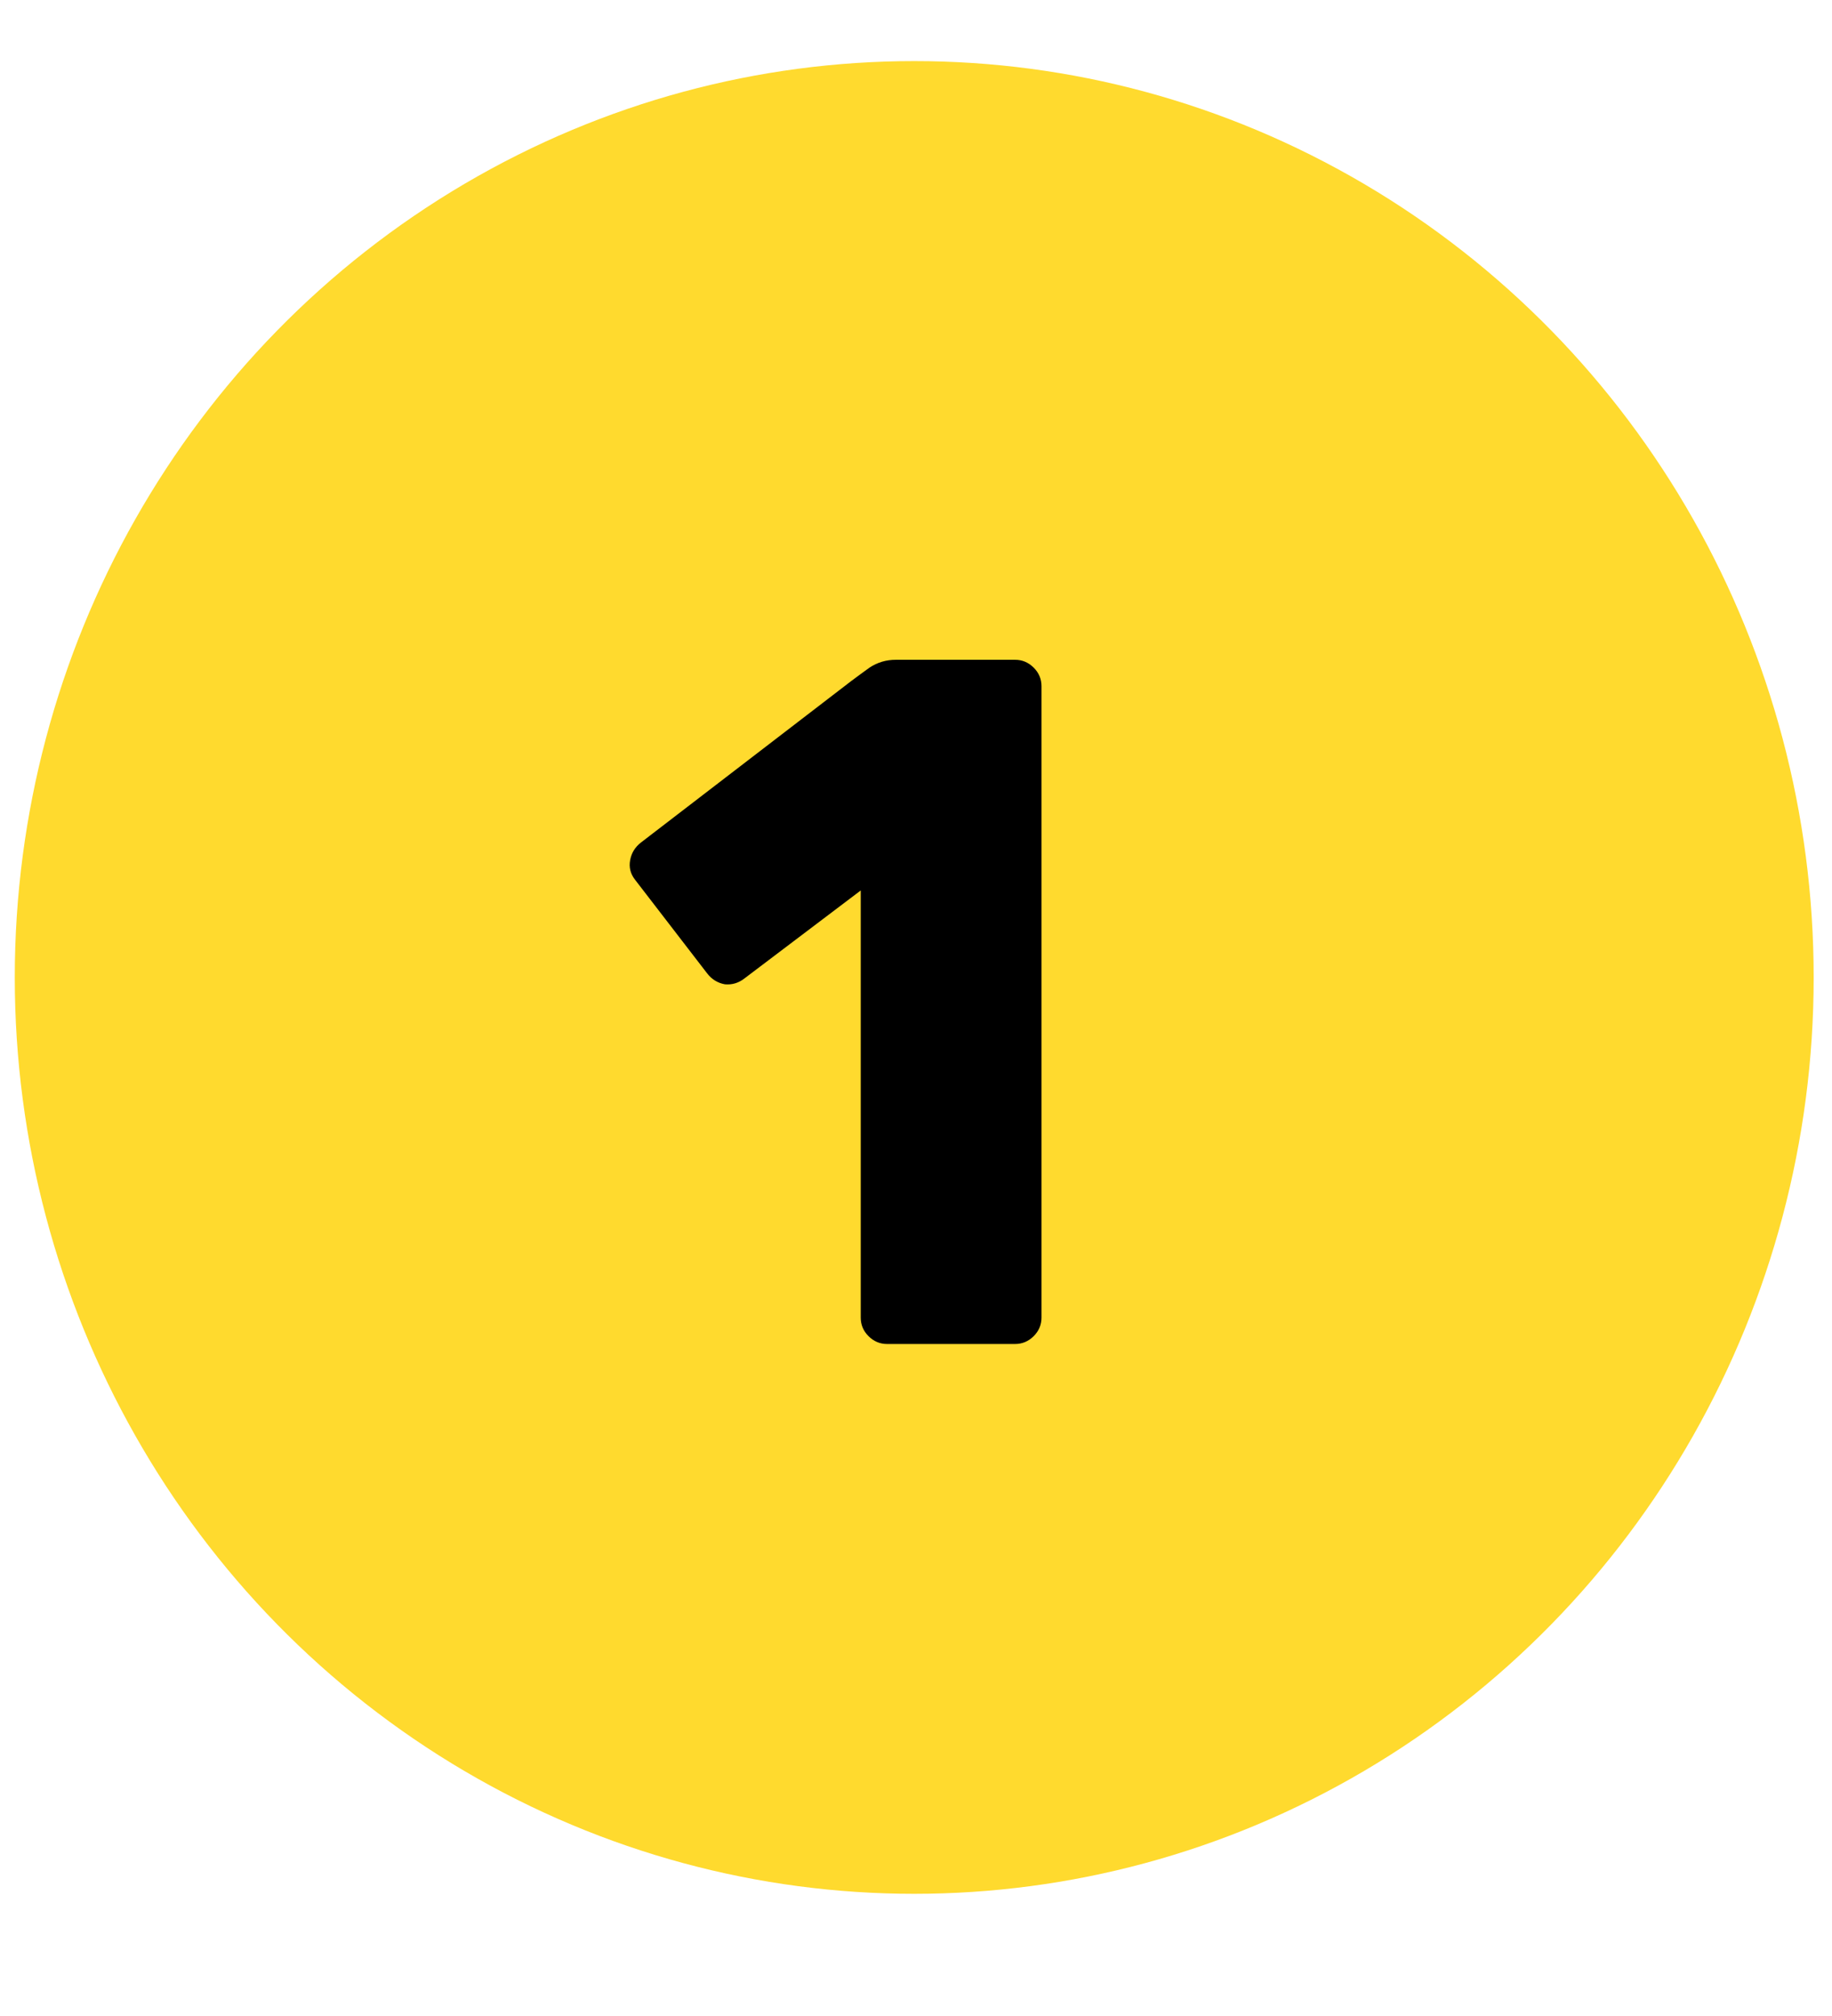
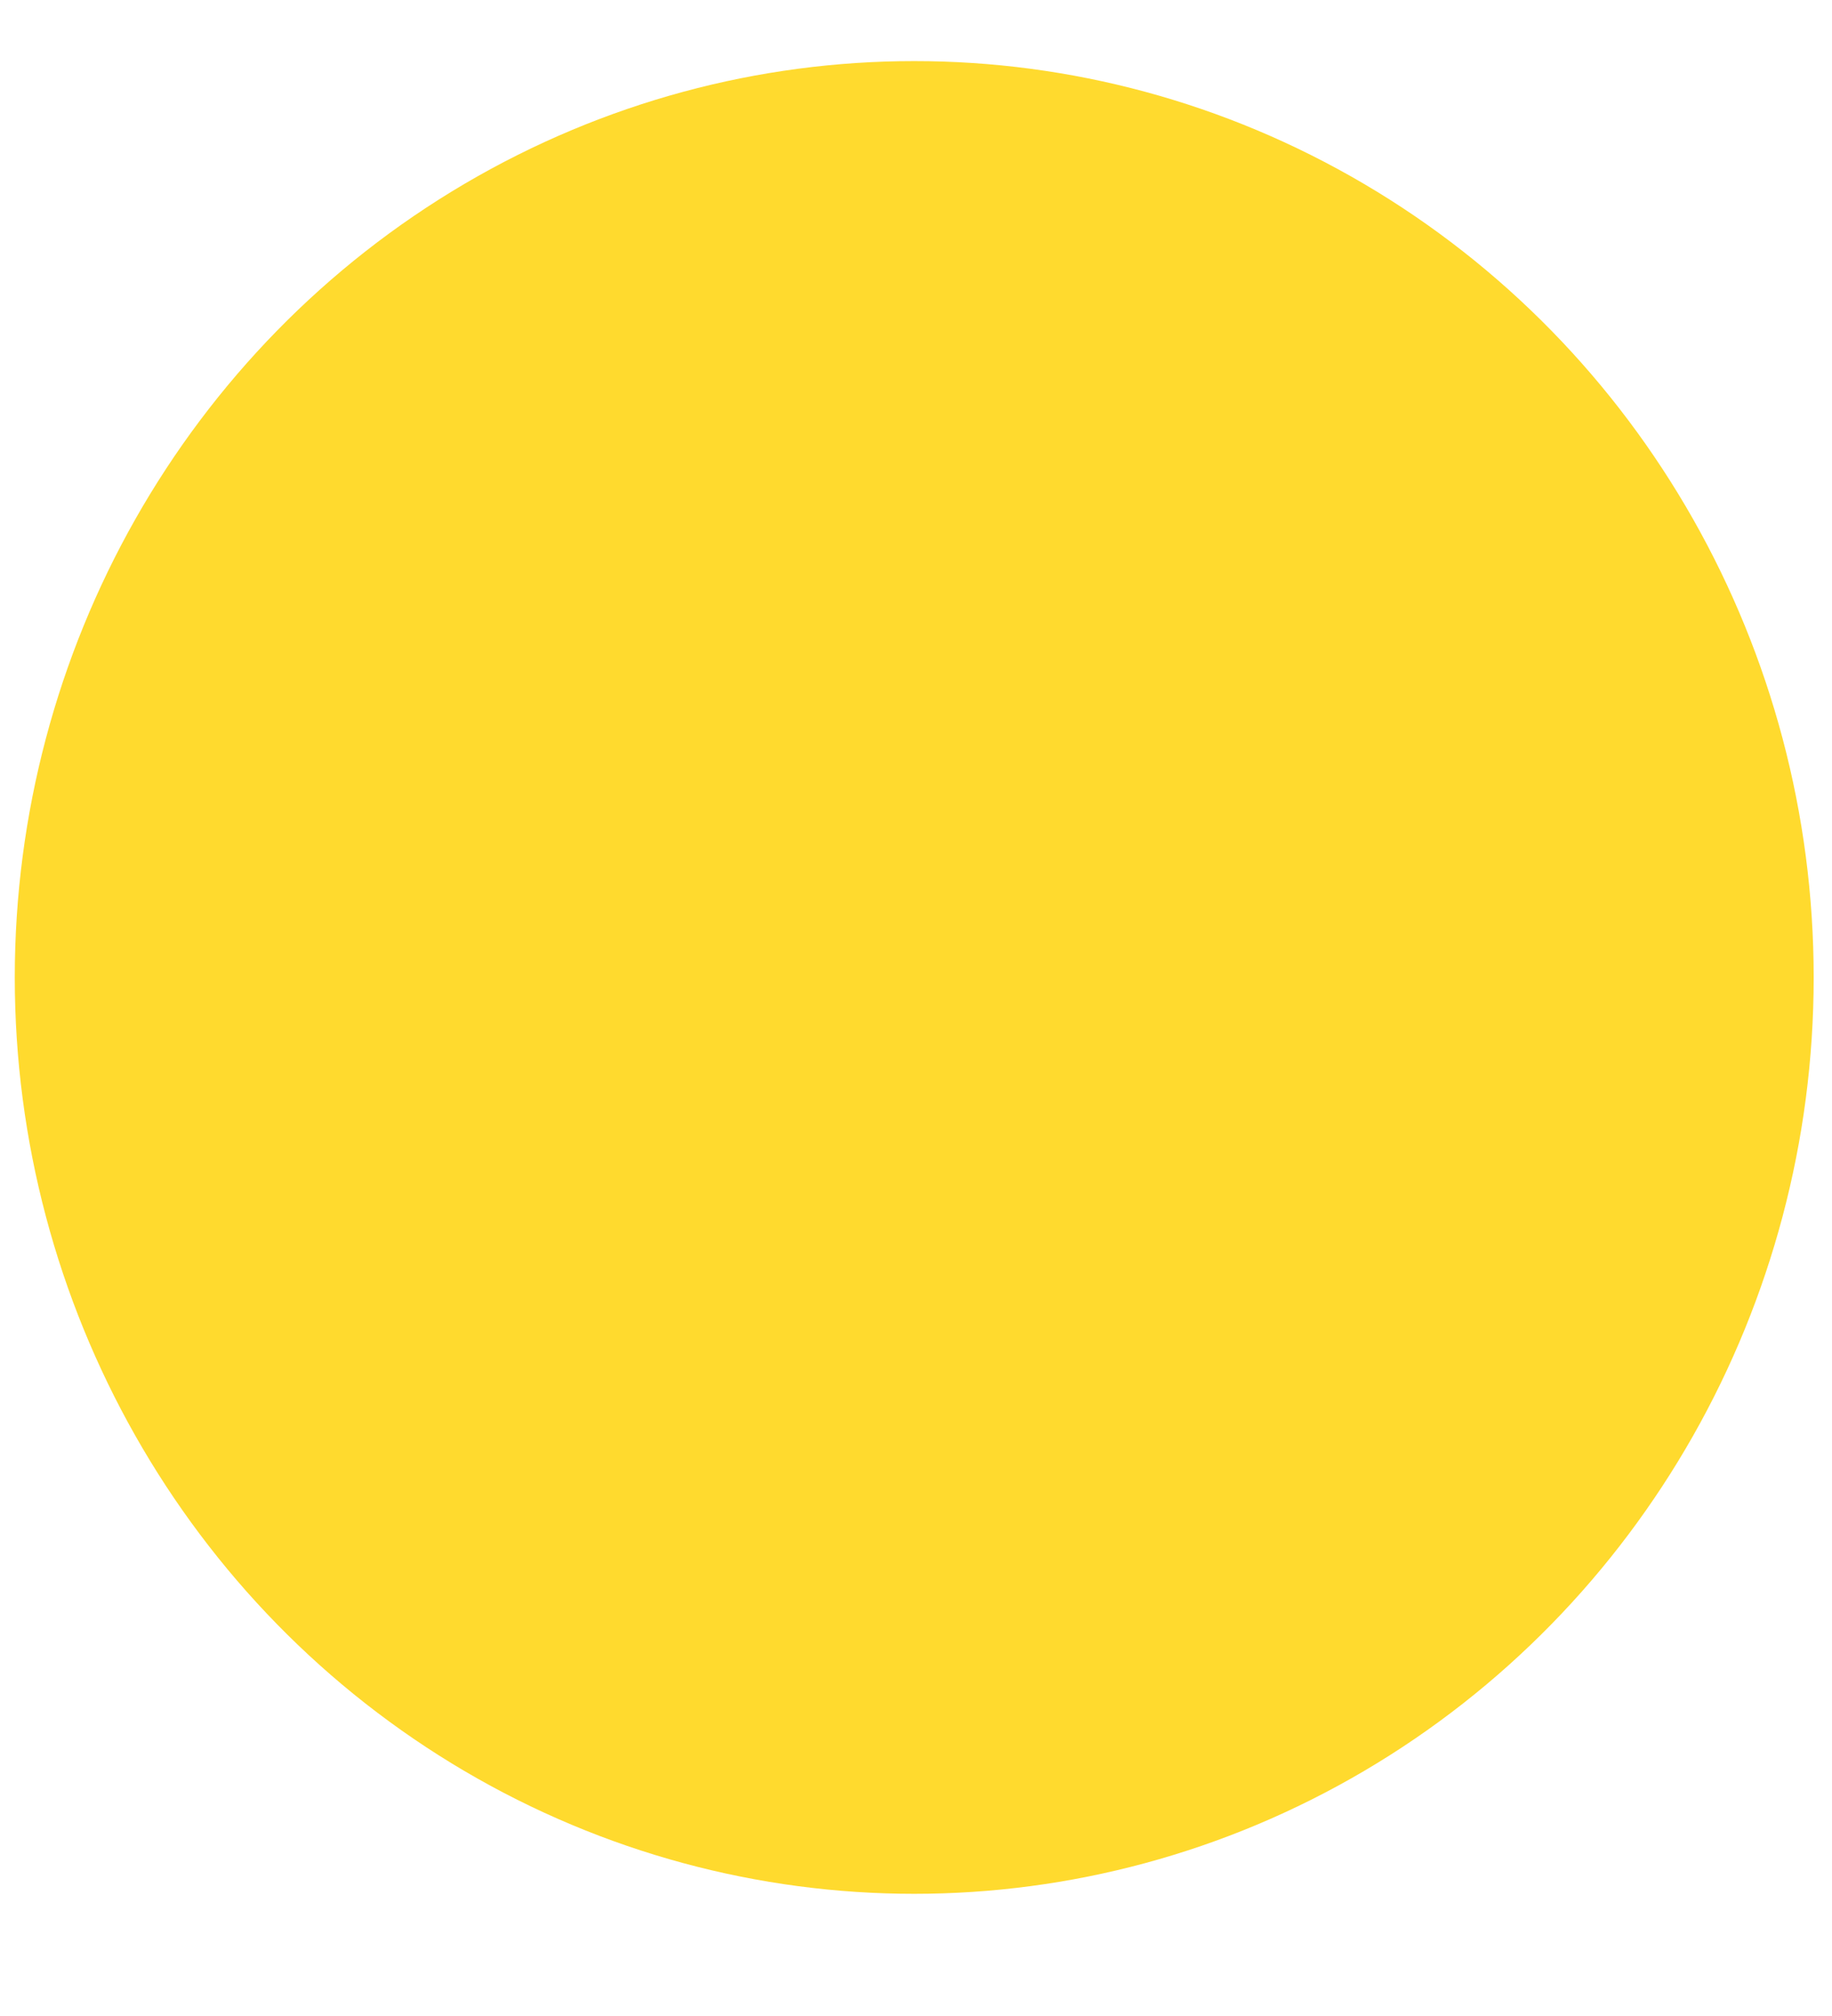
<svg xmlns="http://www.w3.org/2000/svg" width="30" height="33" viewBox="0 0 30 33" fill="none">
  <ellipse cx="14.971" cy="16" rx="14.729" ry="15" fill="#FFDA2E" />
-   <path d="M10.399 14.4C10.324 14.304 10.297 14.197 10.319 14.08C10.34 13.963 10.399 13.867 10.495 13.792L13.934 11.152C14.02 11.088 14.121 11.013 14.239 10.928C14.367 10.843 14.511 10.8 14.671 10.8H16.622C16.74 10.8 16.841 10.843 16.927 10.928C17.012 11.013 17.055 11.115 17.055 11.232V21.568C17.055 21.685 17.012 21.787 16.927 21.872C16.841 21.957 16.74 22 16.622 22H14.527C14.409 22 14.308 21.957 14.223 21.872C14.137 21.787 14.095 21.685 14.095 21.568V14.576L12.191 16.016C12.095 16.091 11.988 16.123 11.87 16.112C11.753 16.091 11.657 16.032 11.582 15.936L10.399 14.4Z" fill="black" />
</svg>